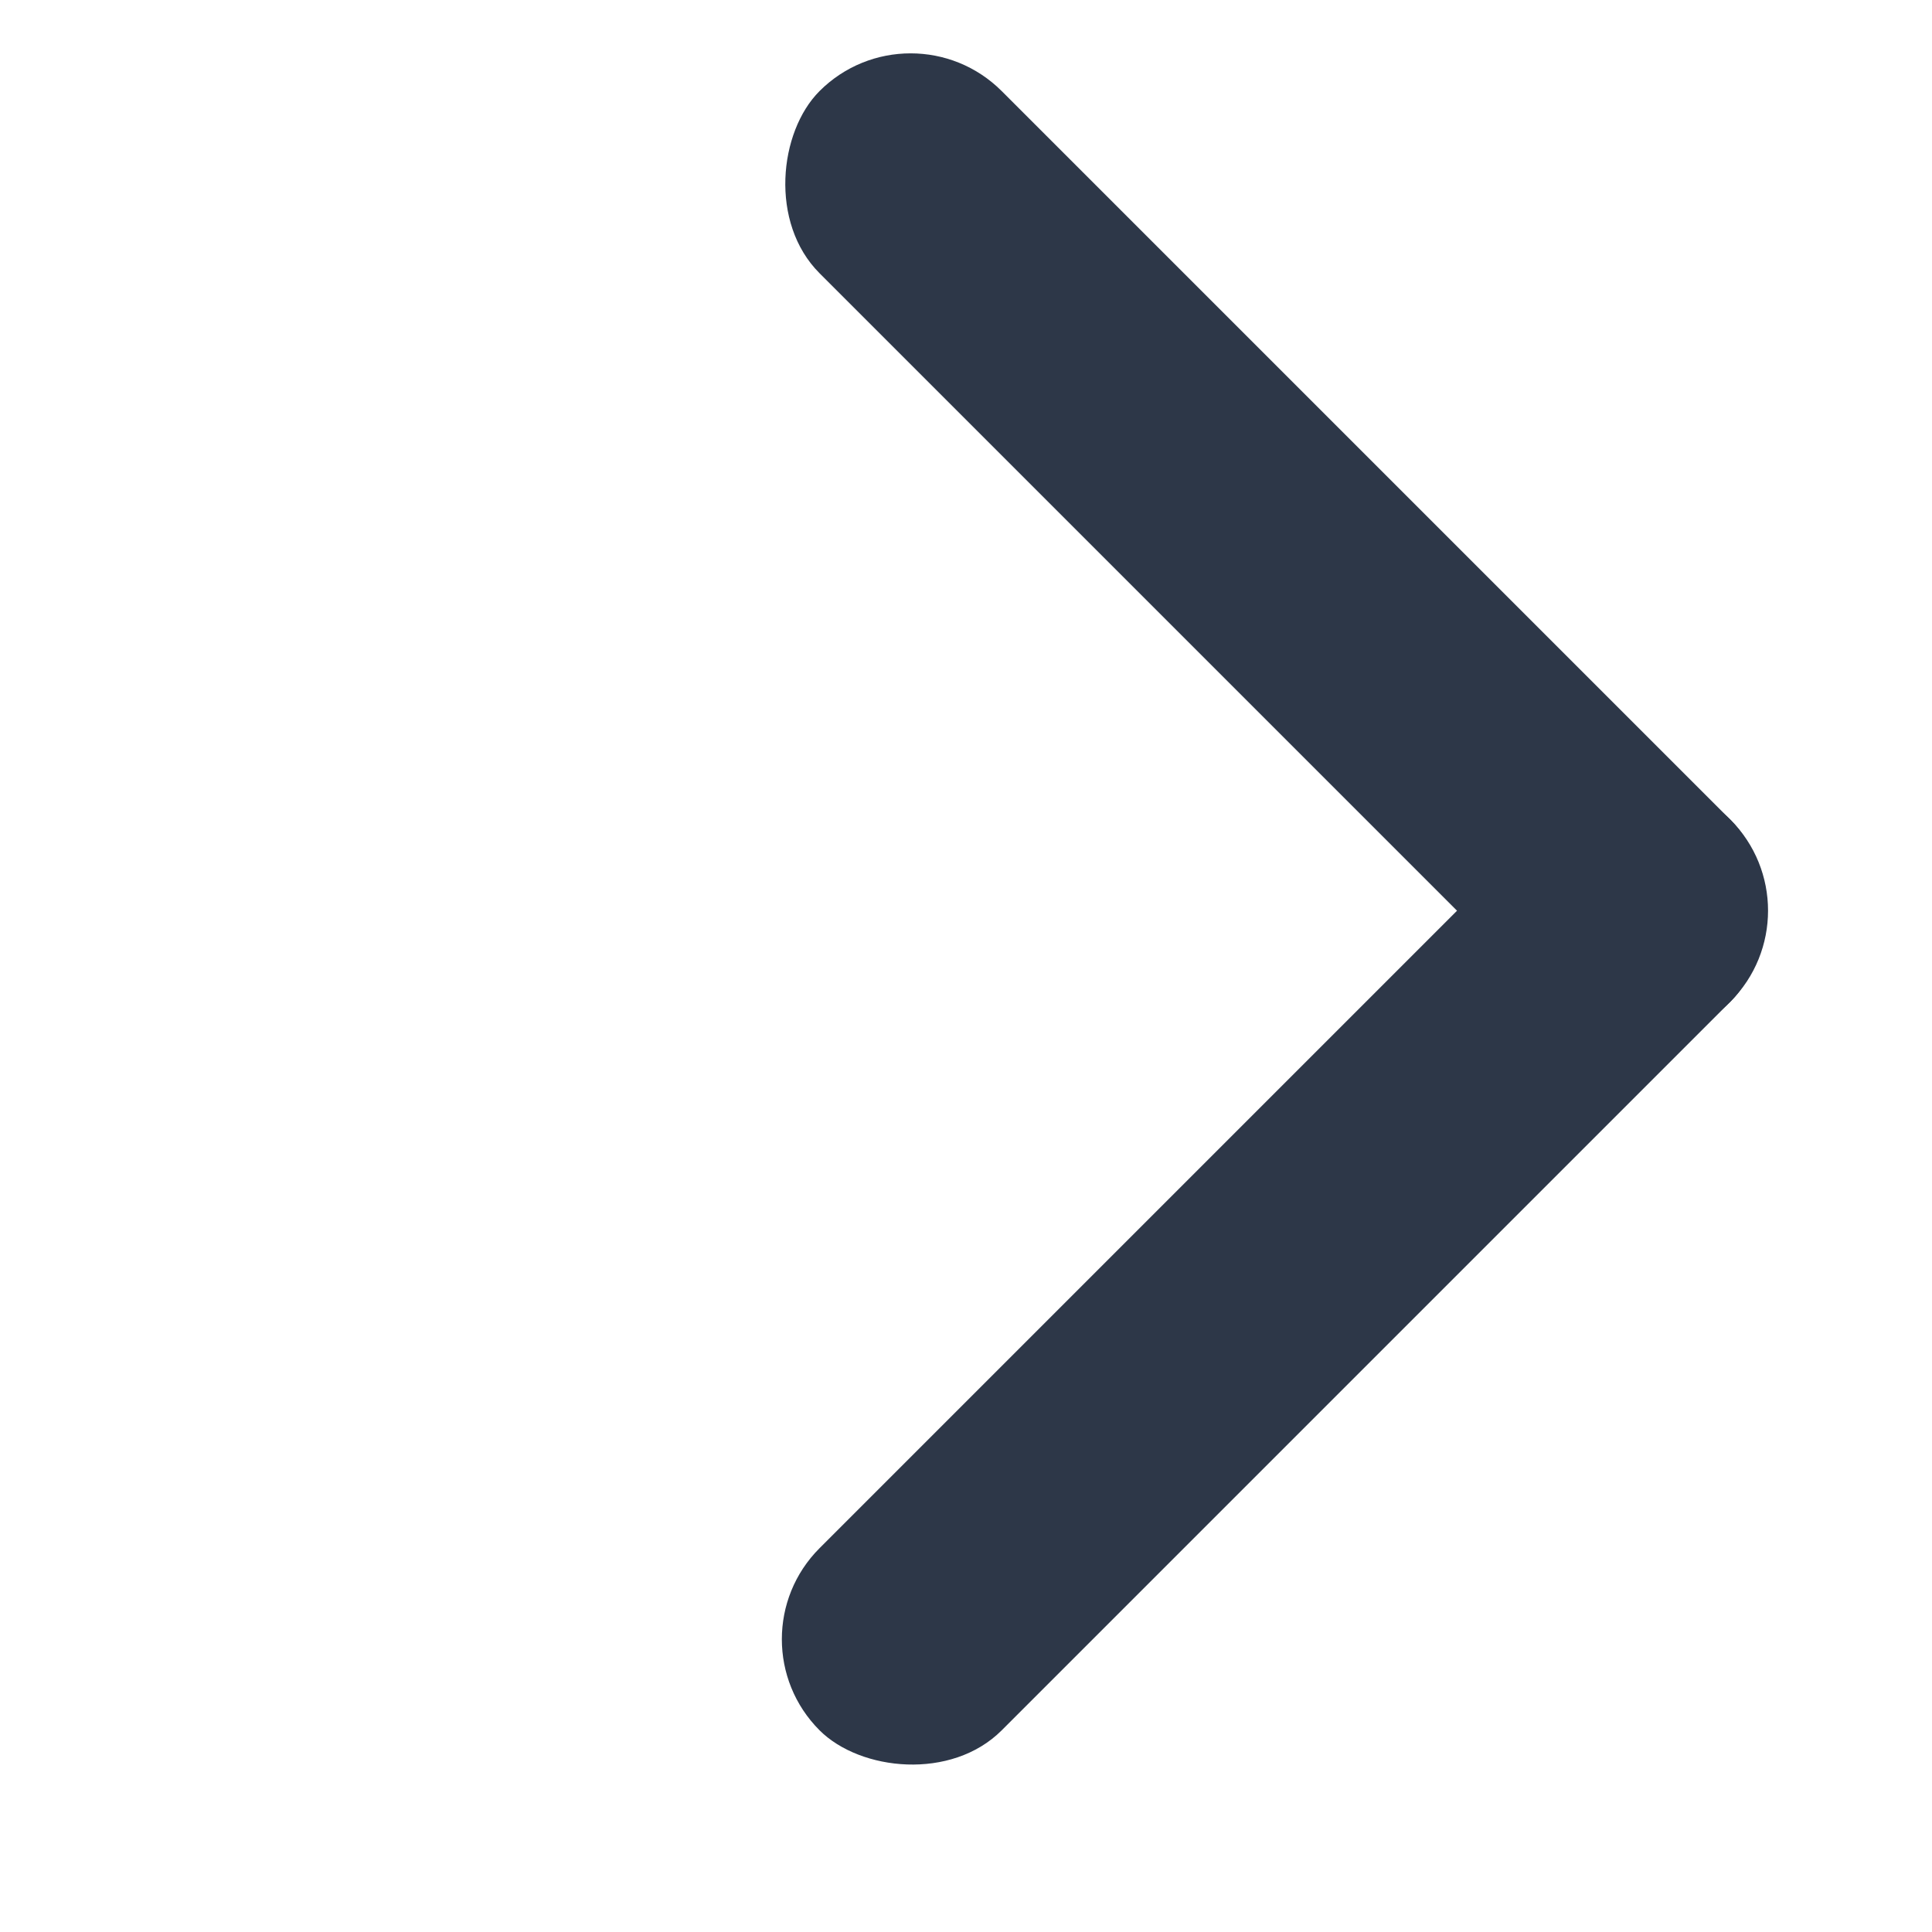
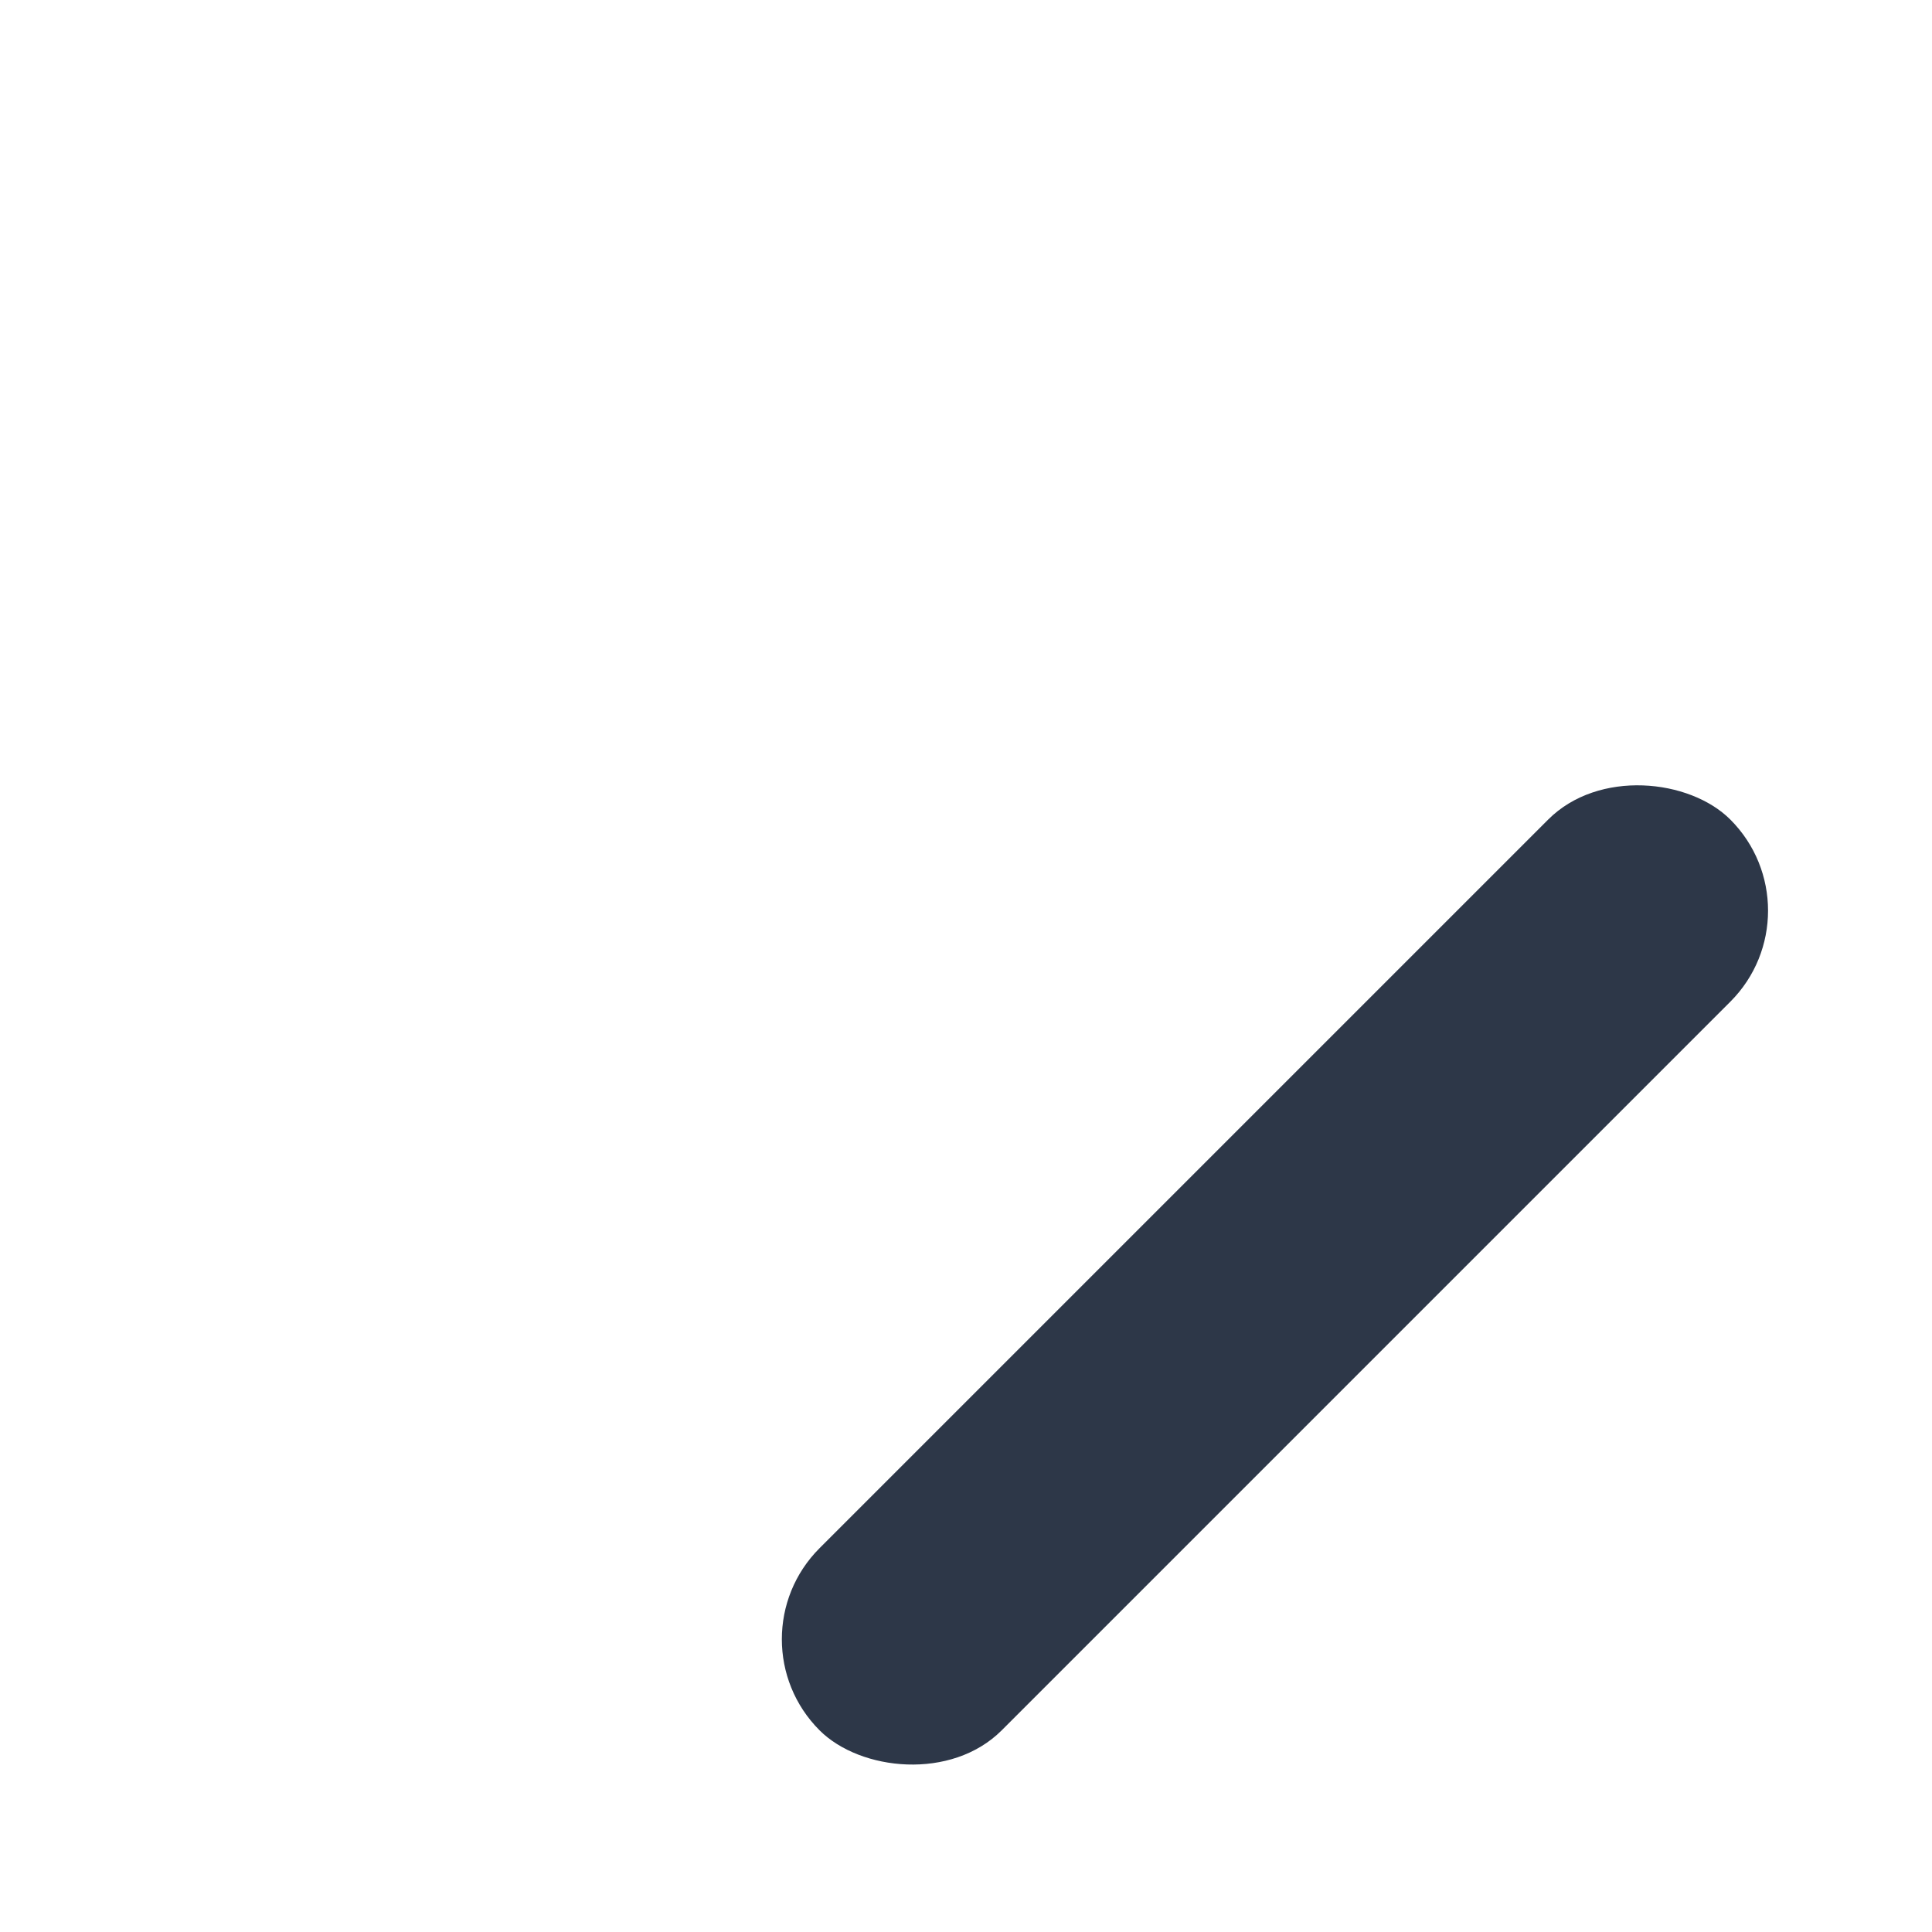
<svg xmlns="http://www.w3.org/2000/svg" width="15" height="15" viewBox="0 0 15 15" fill="none">
  <rect x="5.656" y="12.727" width="10" height="2" rx="1" transform="rotate(-45 5.656 12.727)" fill="#2D3748" />
-   <rect x="7.07" width="10" height="2" rx="1" transform="rotate(45 7.07 0)" fill="#2D3748" />
</svg>